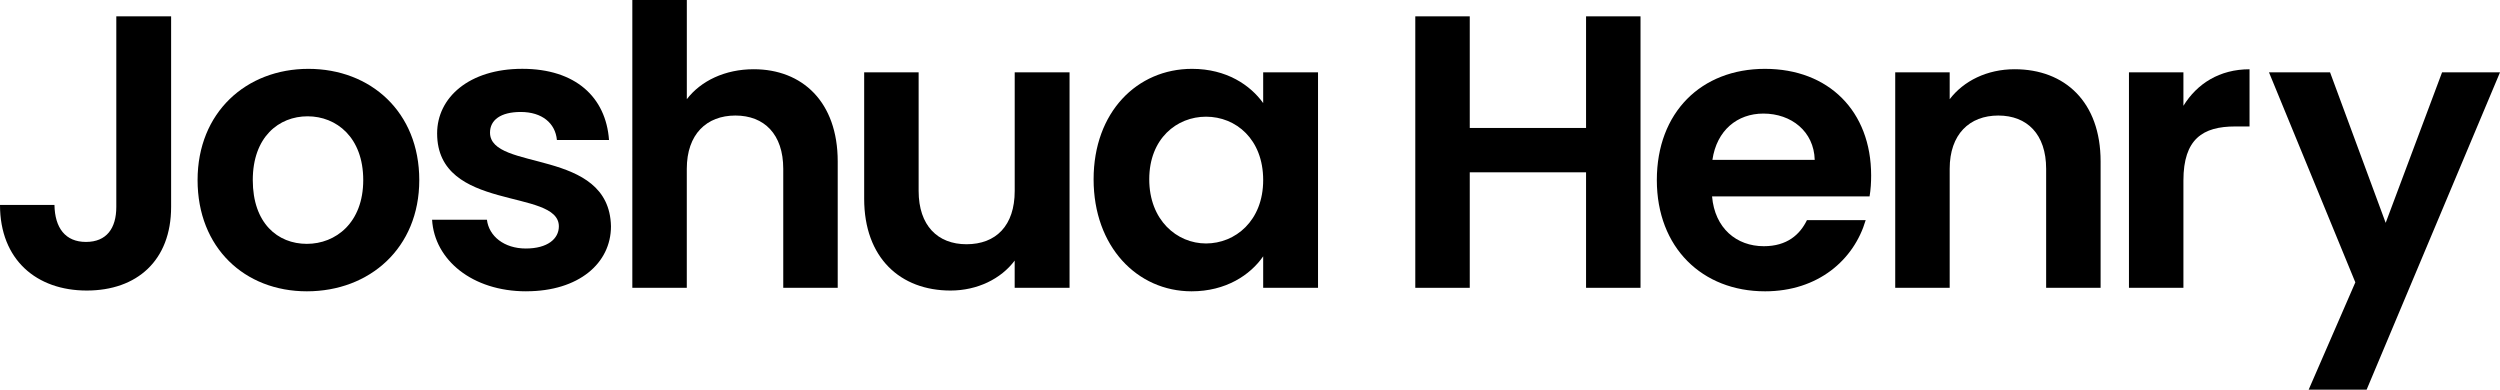
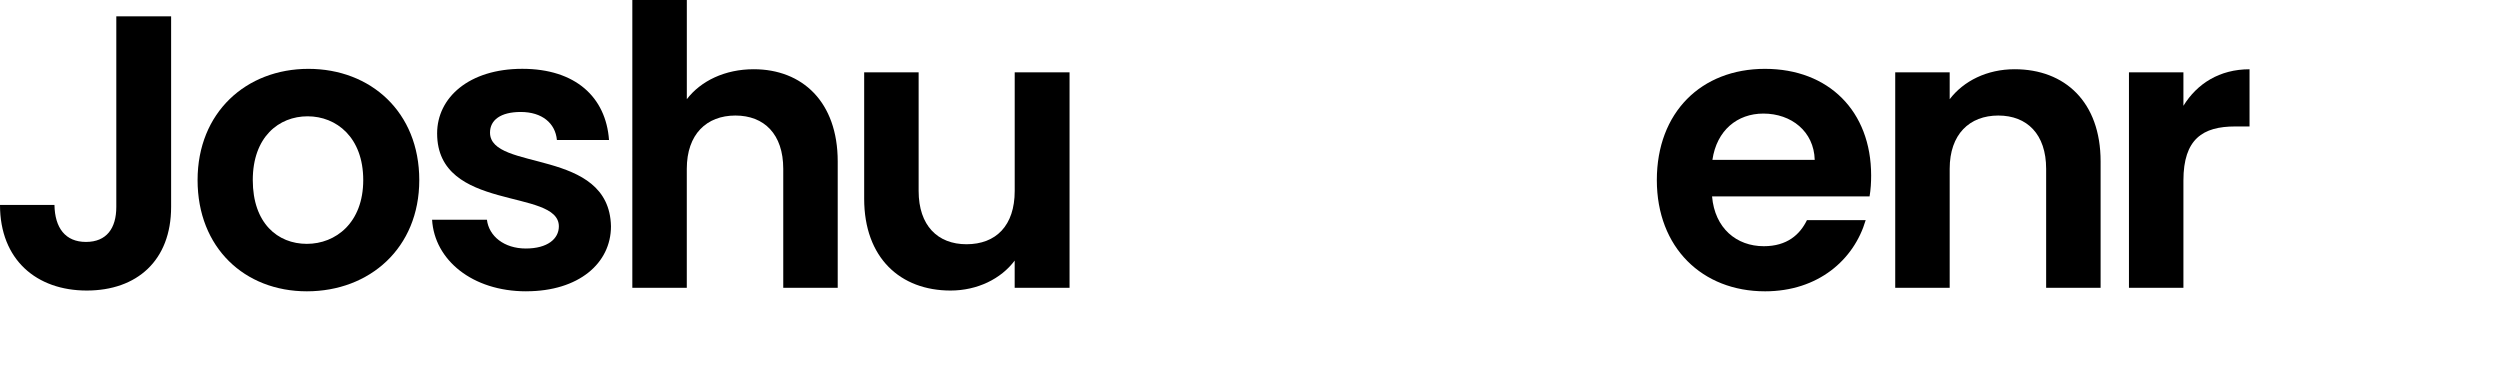
<svg xmlns="http://www.w3.org/2000/svg" id="Layer_2" viewBox="0 0 778.55 121.36">
  <g id="Layer_1-2">
    <path d="M36.21,5.09h17.08v59.35c0,16.71-10.66,26.04-26.28,26.04S0,80.91,0,63.83h16.96c.12,7.15,3.39,11.51,9.81,11.51s9.45-4.24,9.45-10.9V5.09Z" />
    <path d="M95.56,90.72c-19.38,0-34.03-13.57-34.03-34.64s15.14-34.64,34.52-34.64,34.52,13.44,34.52,34.64-15.5,34.64-35,34.64ZM95.56,75.94c8.96,0,17.56-6.54,17.56-19.86s-8.36-19.86-17.32-19.86-17.08,6.42-17.08,19.86,7.75,19.86,16.83,19.86Z" />
    <path d="M163.87,90.72c-16.84,0-28.58-9.81-29.31-22.29h17.08c.61,5.09,5.33,8.96,12.11,8.96s10.29-3.03,10.29-6.9c0-11.99-37.91-4.36-37.91-28.95,0-11.14,9.93-20.11,26.52-20.11s26.04,8.84,27.01,22.16h-16.23c-.48-5.21-4.6-8.72-11.26-8.72-6.3,0-9.57,2.54-9.57,6.42,0,12.23,37.18,4.6,37.67,29.19,0,11.51-10.05,20.23-26.4,20.23Z" />
    <path d="M196.93,0h16.96v30.89c4.36-5.69,11.87-9.33,20.83-9.33,15.14,0,26.16,10.17,26.16,28.71v39.36h-16.96v-37.06c0-10.78-5.93-16.59-14.9-16.59s-15.14,5.81-15.14,16.59v37.06h-16.96V0Z" />
    <path d="M333.07,89.63h-17.08s0-8.48,0-8.48c-4.24,5.69-11.63,9.33-19.98,9.33-15.62,0-26.89-10.17-26.89-28.58V22.53s16.96,0,16.96,0v36.94c0,10.78,5.94,16.59,14.9,16.59,9.21,0,15.02-5.81,15.02-16.59V22.53s17.08,0,17.08,0v67.1Z" />
-     <path d="M371.22,21.44c10.78,0,18.17,5.09,22.16,10.66v-9.57h17.08v67.1h-17.08v-9.81c-4,5.81-11.63,10.9-22.29,10.9-16.96,0-30.52-13.93-30.52-34.88s13.57-34.4,30.64-34.4ZM375.58,36.34c-9.08,0-17.68,6.78-17.68,19.5s8.6,19.98,17.68,19.98,17.8-7.02,17.8-19.74-8.48-19.74-17.8-19.74Z" />
-     <path d="M493.93,53.66h-36.22v35.97h-16.96V5.09h16.96v34.76h36.22V5.09h16.96v84.54h-16.96v-35.97Z" />
    <path d="M549.64,90.72c-19.5,0-33.67-13.57-33.67-34.64s13.81-34.64,33.67-34.64,33.07,13.2,33.07,33.19c0,2.18-.12,4.36-.49,6.54h-49.05c.85,9.93,7.63,15.5,16.11,15.5,7.27,0,11.26-3.63,13.44-8.12h18.29c-3.63,12.35-14.78,22.17-31.37,22.17ZM533.29,49.78h31.85c-.24-8.84-7.27-14.41-15.99-14.41-8.11,0-14.53,5.21-15.87,14.41Z" />
    <path d="M637.21,52.57c0-10.78-5.94-16.59-14.9-16.59s-15.14,5.81-15.14,16.59v37.06h-16.96V22.53h16.96v8.36c4.36-5.69,11.63-9.33,20.23-9.33,15.62,0,26.77,10.17,26.77,28.71v39.36h-16.96v-37.06Z" />
    <path d="M679.96,89.63h-16.96V22.53h16.96v10.42c4.24-6.9,11.27-11.38,20.59-11.38v17.81h-4.48c-10.05,0-16.11,3.88-16.11,16.83v33.43Z" />
-     <path d="M760.5,22.53h18.05l-41.54,98.83h-18.05l14.54-33.43-26.89-65.4h19.02l17.32,46.87,17.56-46.87Z" />
  </g>
</svg>